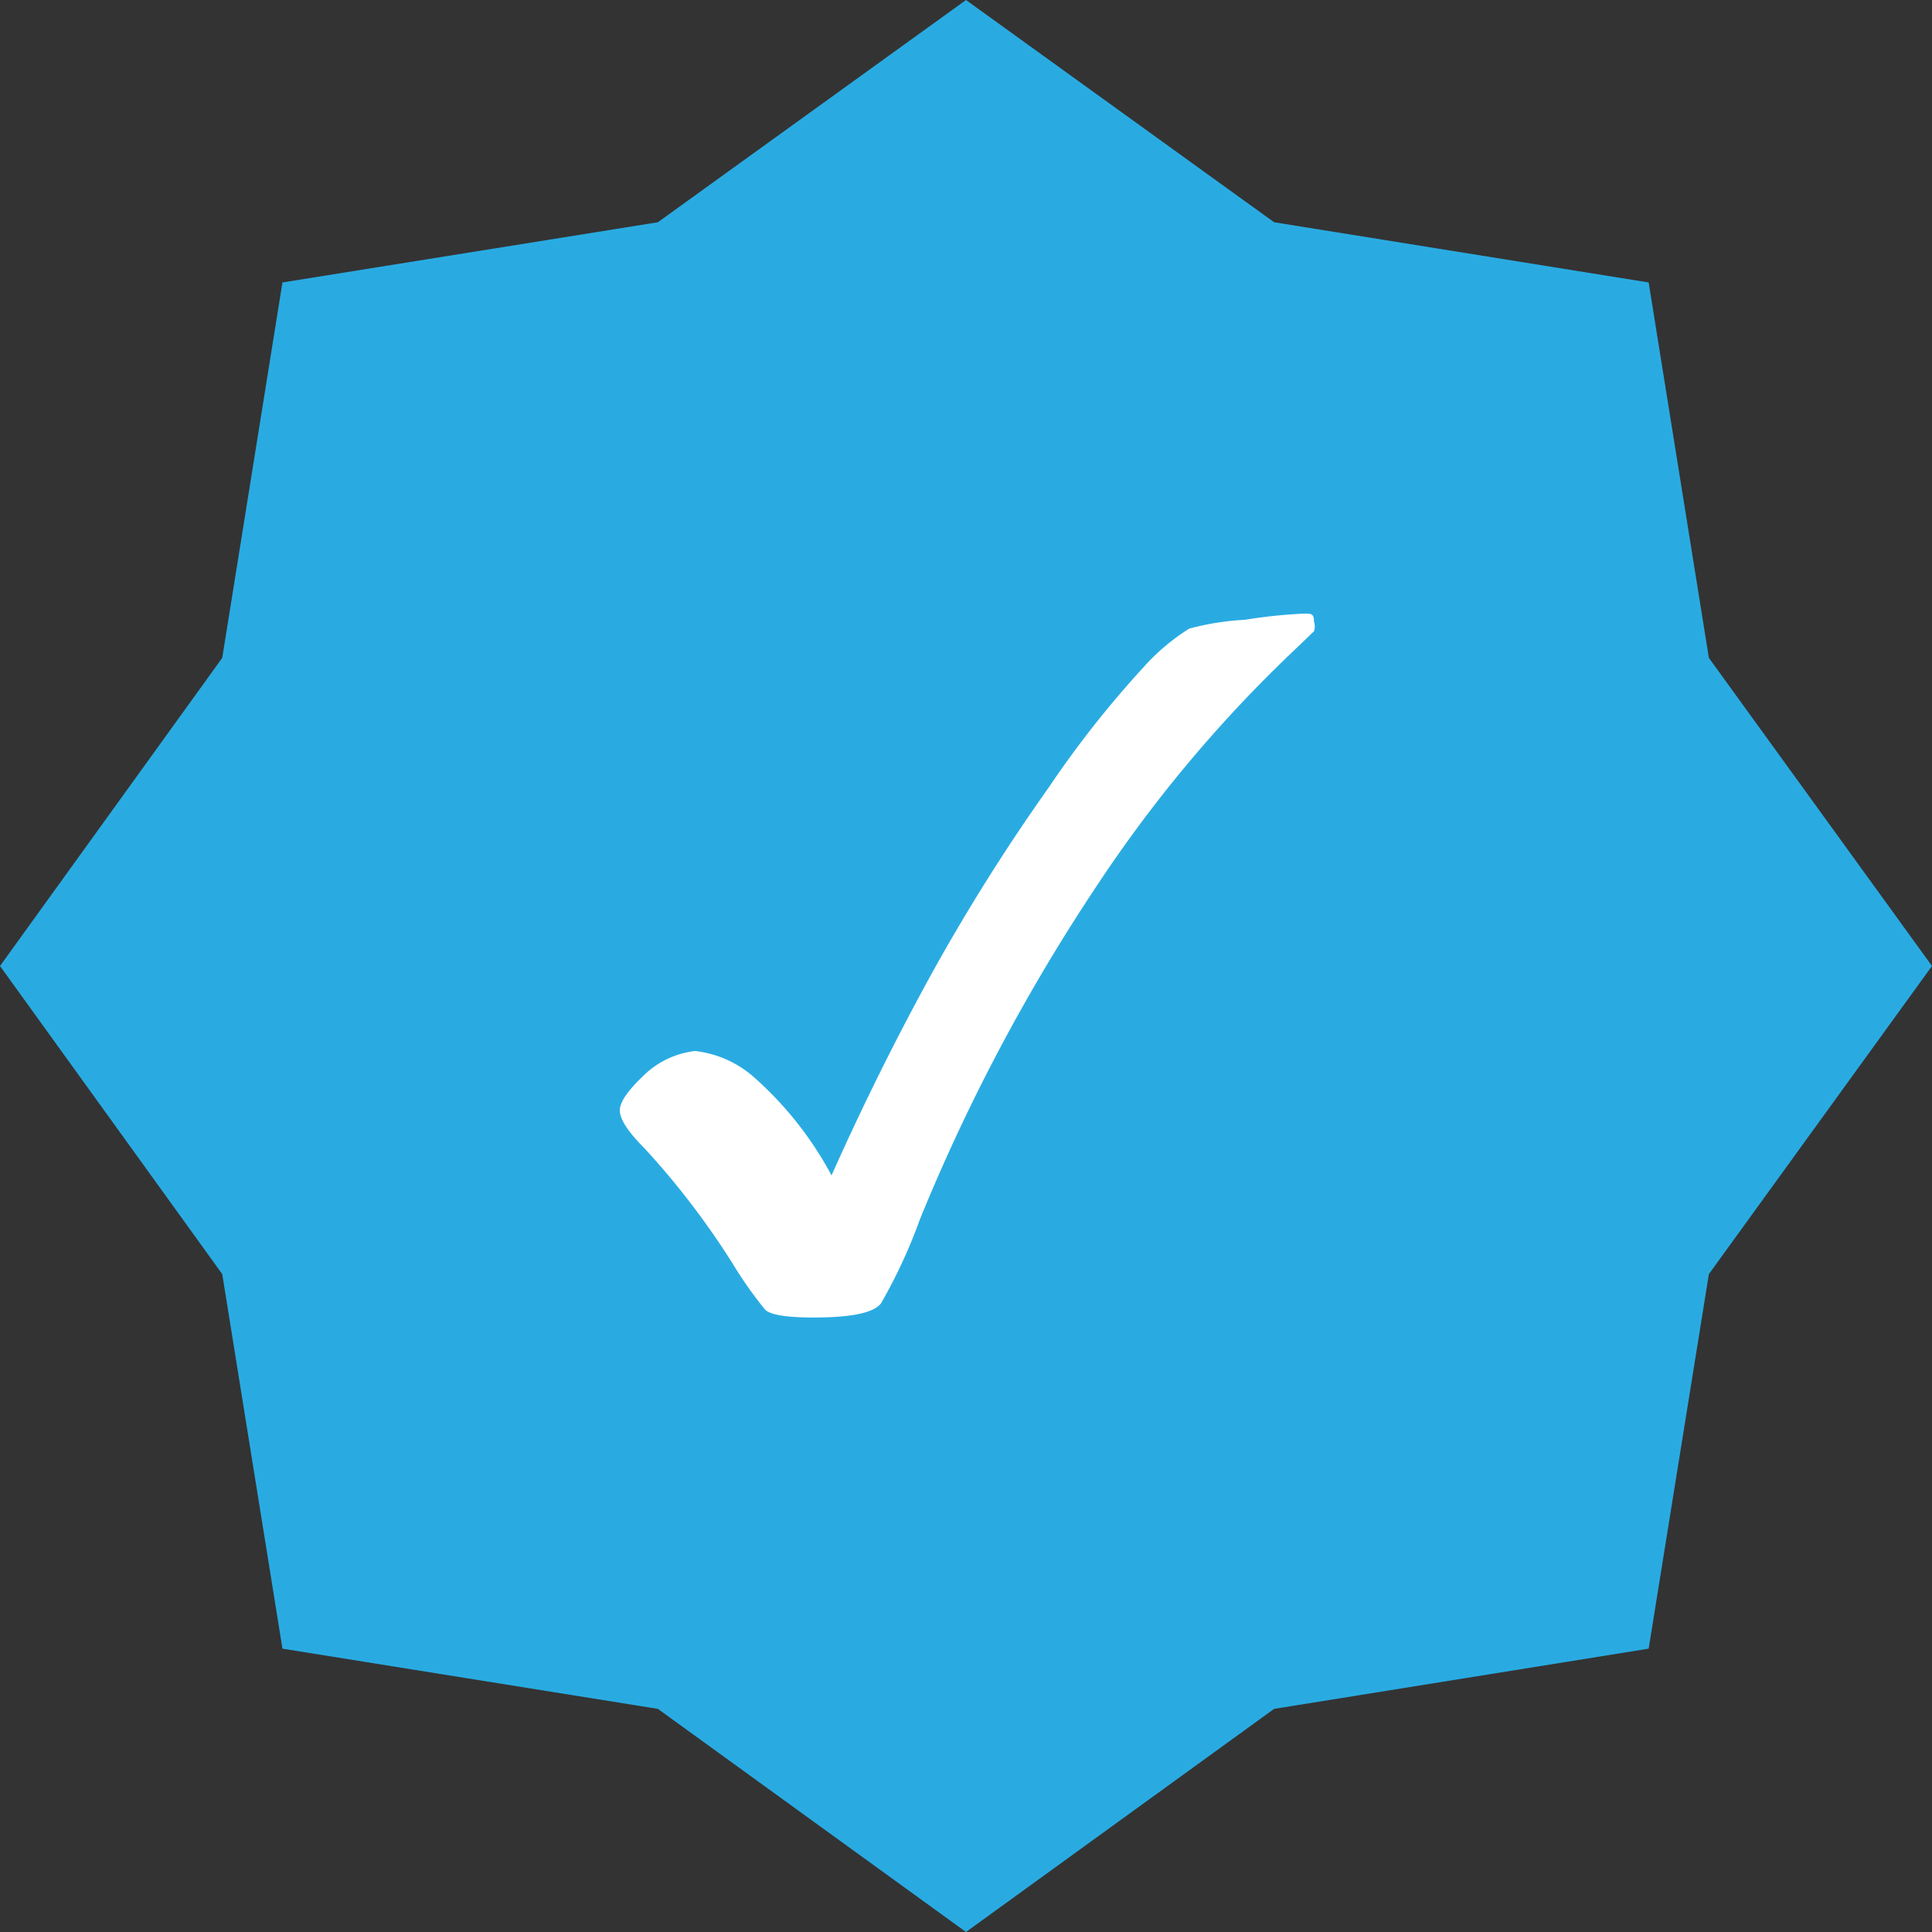
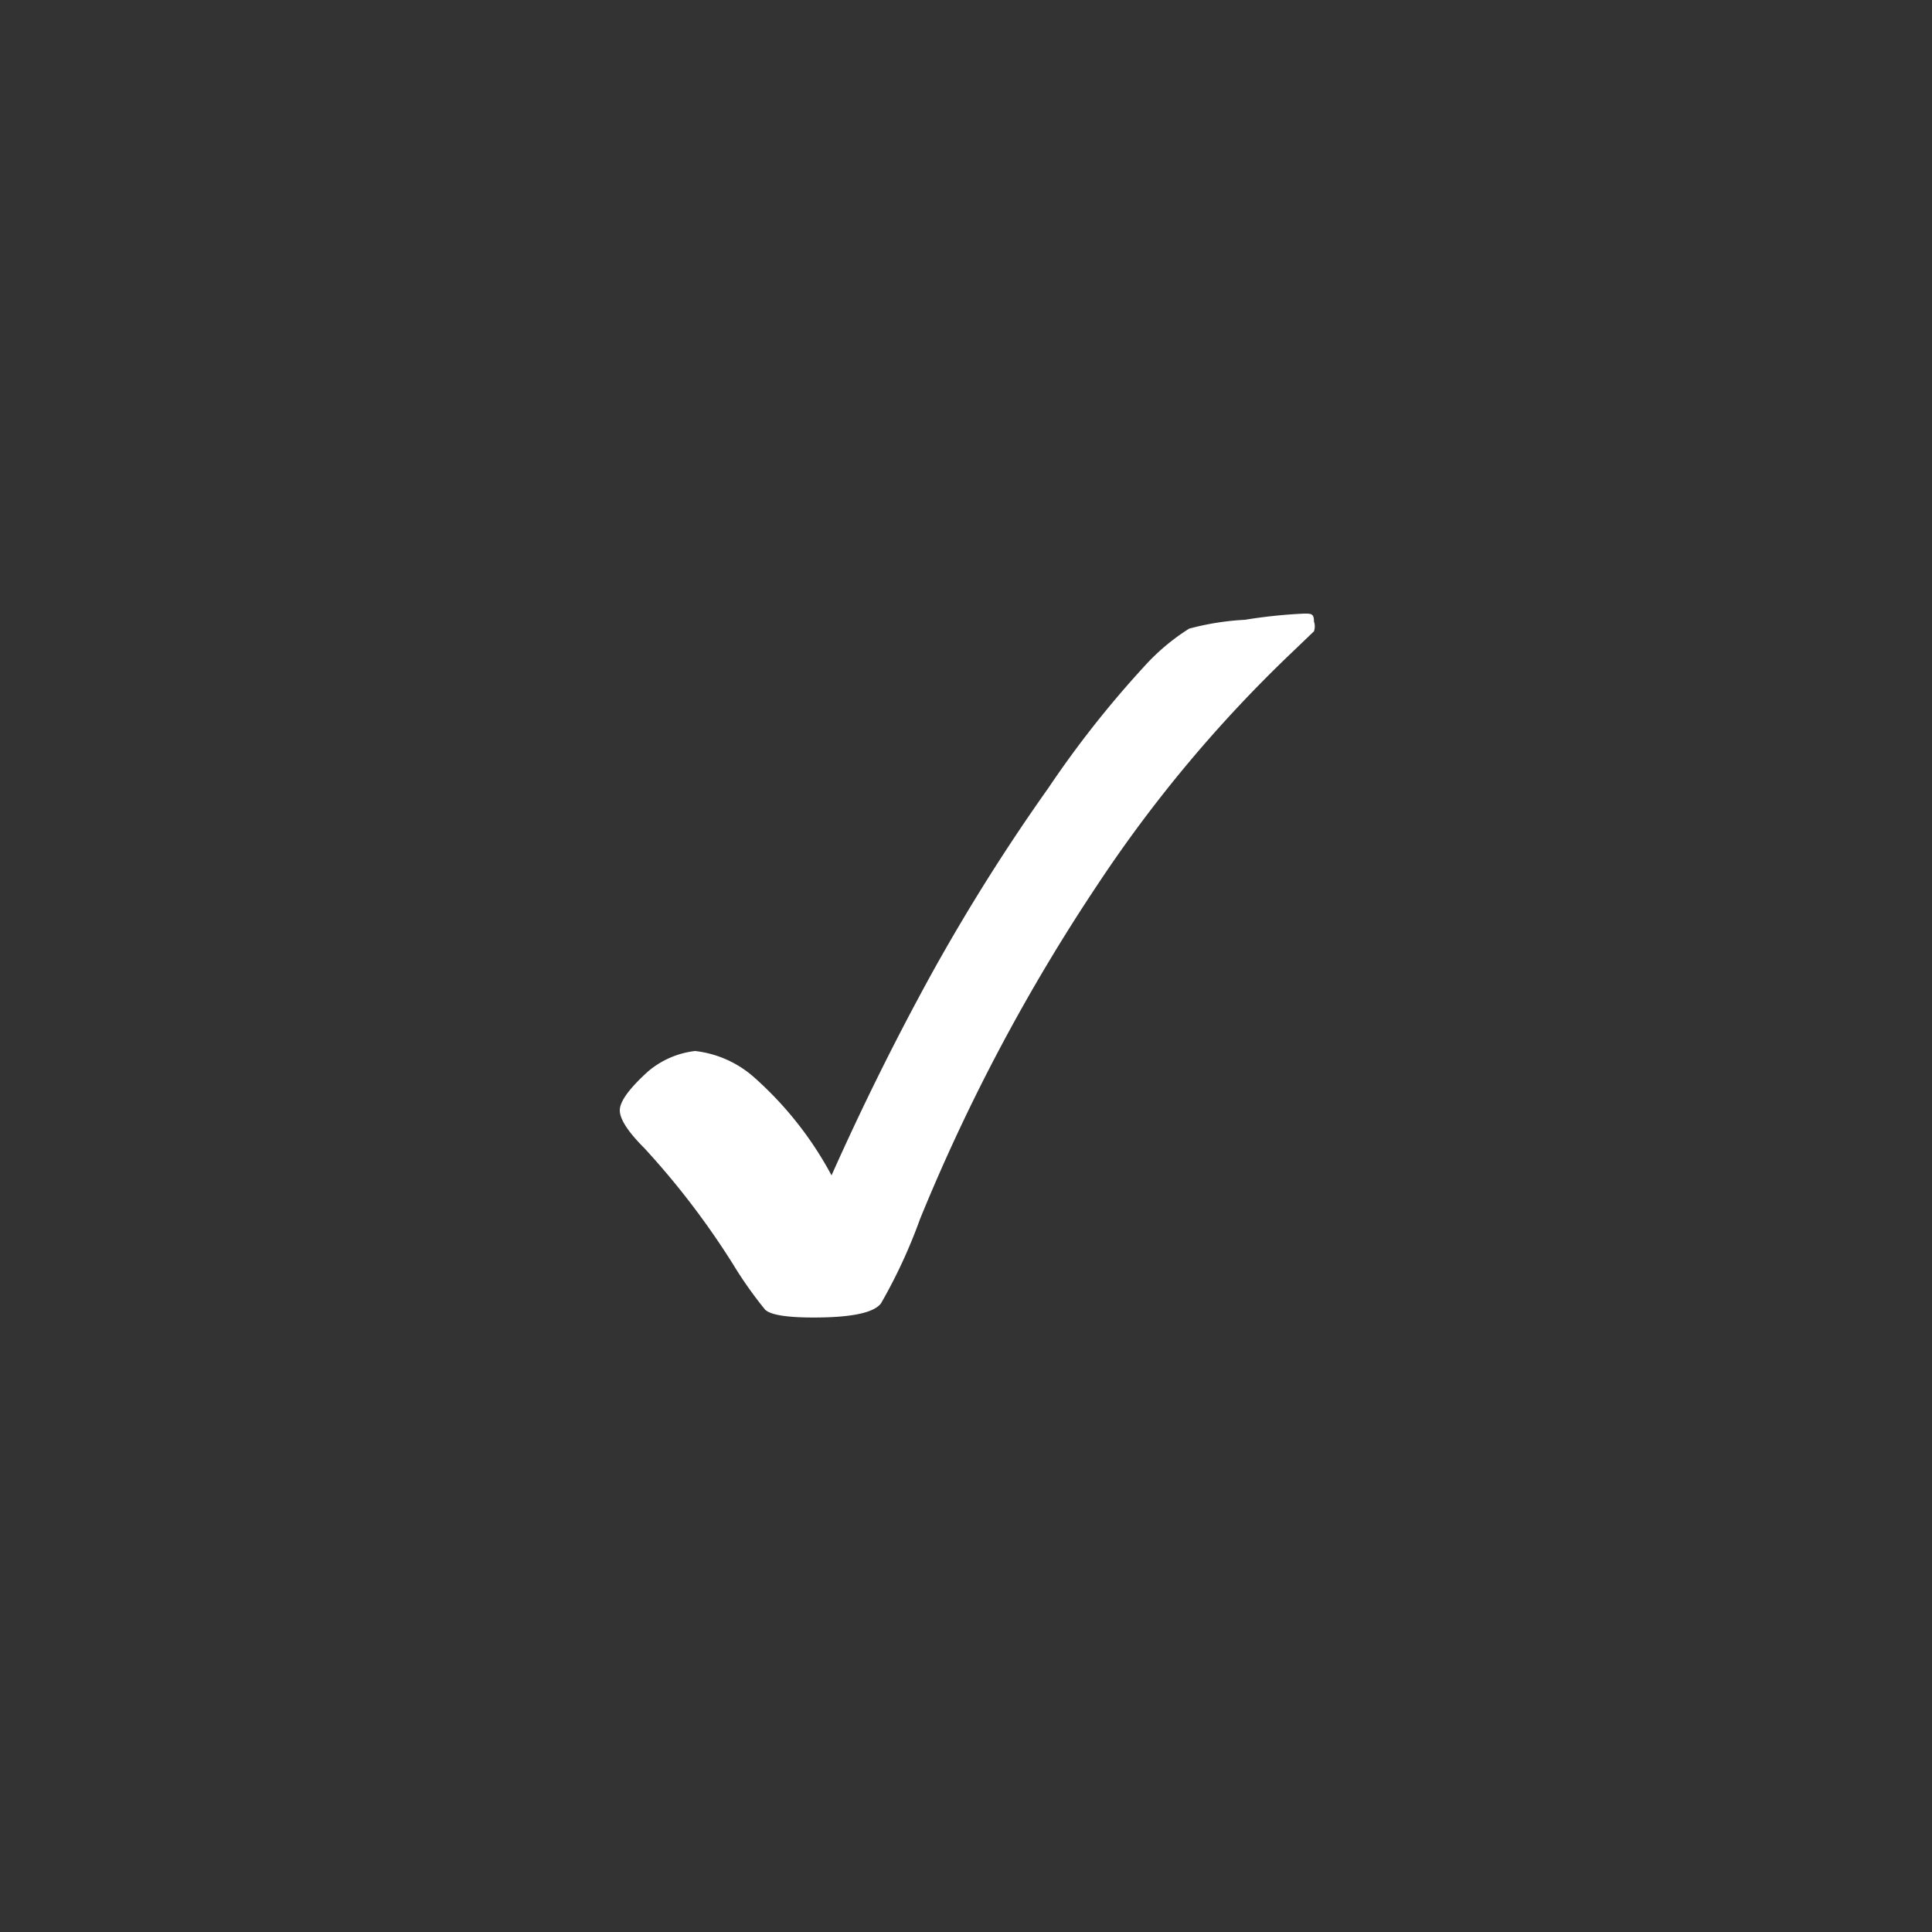
<svg xmlns="http://www.w3.org/2000/svg" viewBox="0 0 21.82 21.82">
  <rect x="0" y="0" width="21.82" height="21.82" fill="#333333" stroke="none" />
  <defs>
    <style>.cls-1{fill:#29abe2;}.cls-2{fill:#fff;}</style>
  </defs>
  <title>badge01</title>
  <g id="Layer_2" data-name="Layer 2">
    <g id="TEXTOS">
-       <polygon class="cls-1" points="10.91 0 14.39 2.51 18.62 3.19 19.3 7.43 21.82 10.91 19.3 14.39 18.62 18.62 14.39 19.3 10.91 21.82 7.43 19.3 3.19 18.62 2.51 14.39 0 10.91 2.51 7.43 3.19 3.19 7.43 2.51 10.91 0" />
      <path class="cls-2" d="M9.38,13.3q.53-1.19,1.14-2.3a22.32,22.32,0,0,1,1.32-2.1,11.56,11.56,0,0,1,1.08-1.37,2.41,2.41,0,0,1,.51-.43A3,3,0,0,1,14.06,7a5.78,5.78,0,0,1,.67-.07c.08,0,.11,0,.11.09a.17.17,0,0,1,0,.11l-.24.23A15.22,15.22,0,0,0,12.39,10a21.26,21.26,0,0,0-2,3.77,5.94,5.94,0,0,1-.44.95q-.12.16-.76.16-.46,0-.55-.09a4.6,4.6,0,0,1-.36-.51,9,9,0,0,0-1-1.31Q7,12.69,7,12.54t.32-.44a1,1,0,0,1,.53-.23,1.21,1.21,0,0,1,.67.3,4,4,0,0,1,.89,1.14Z" />
    </g>
  </g>
</svg>